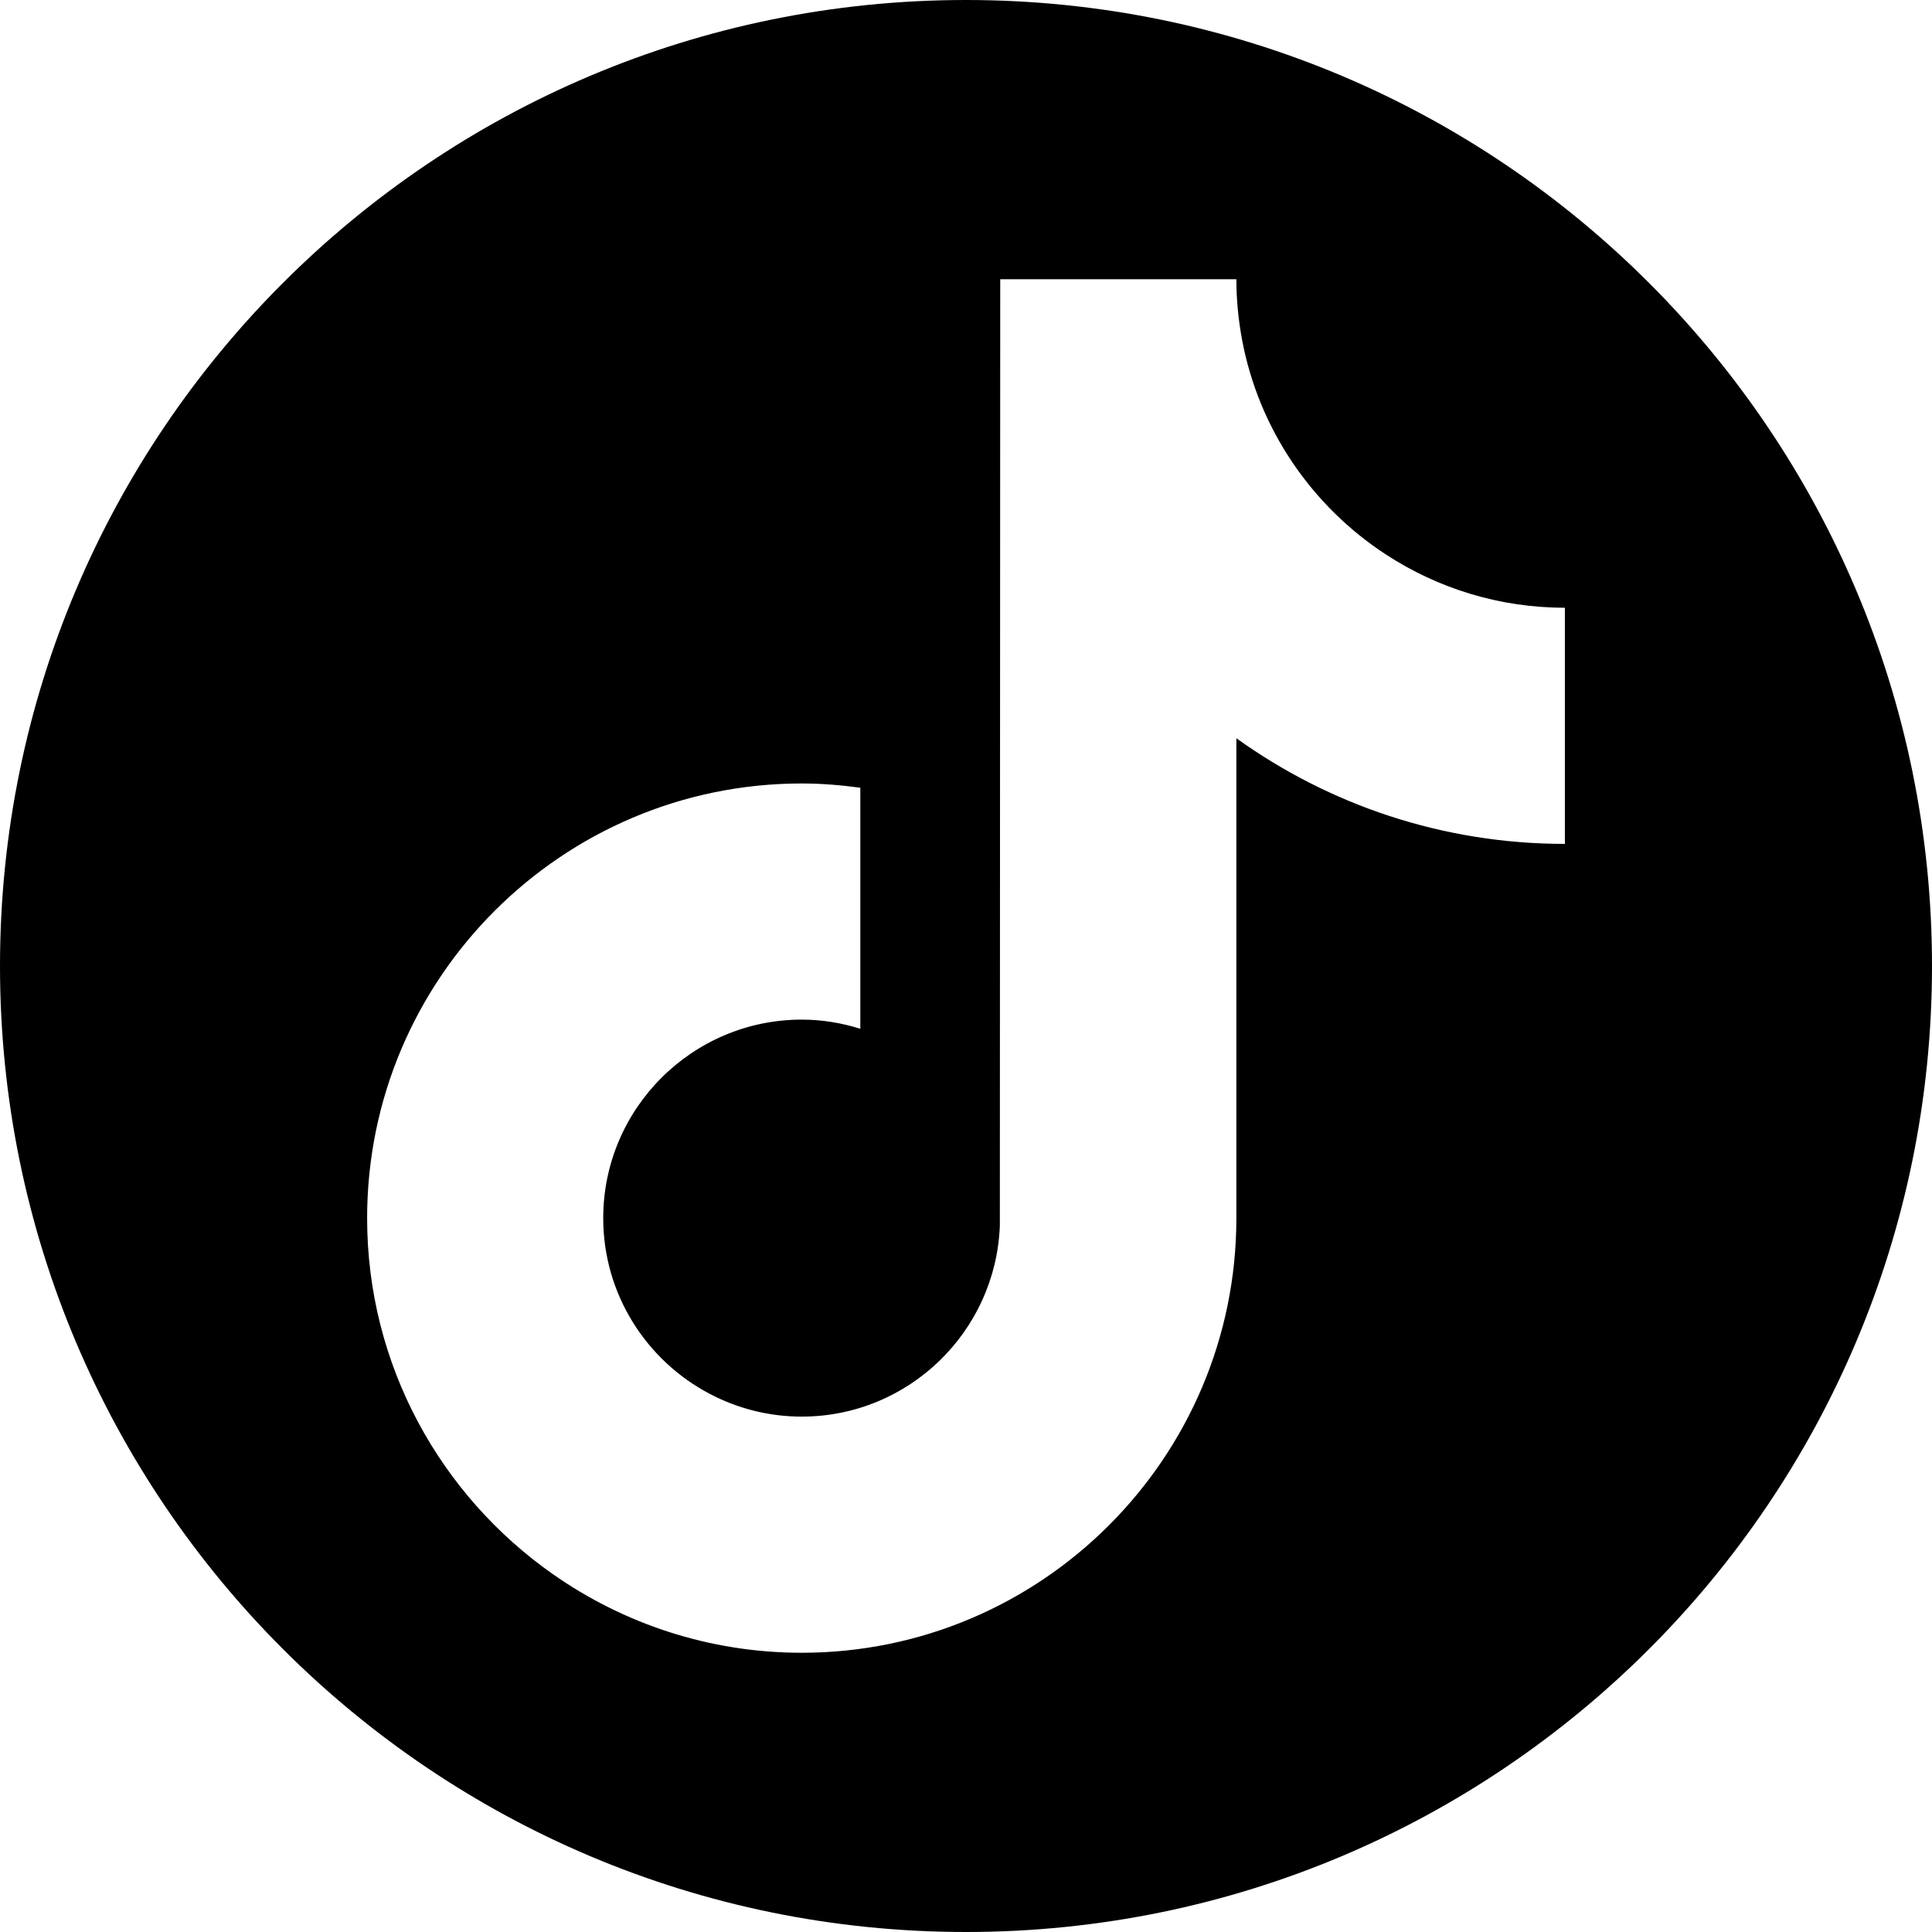
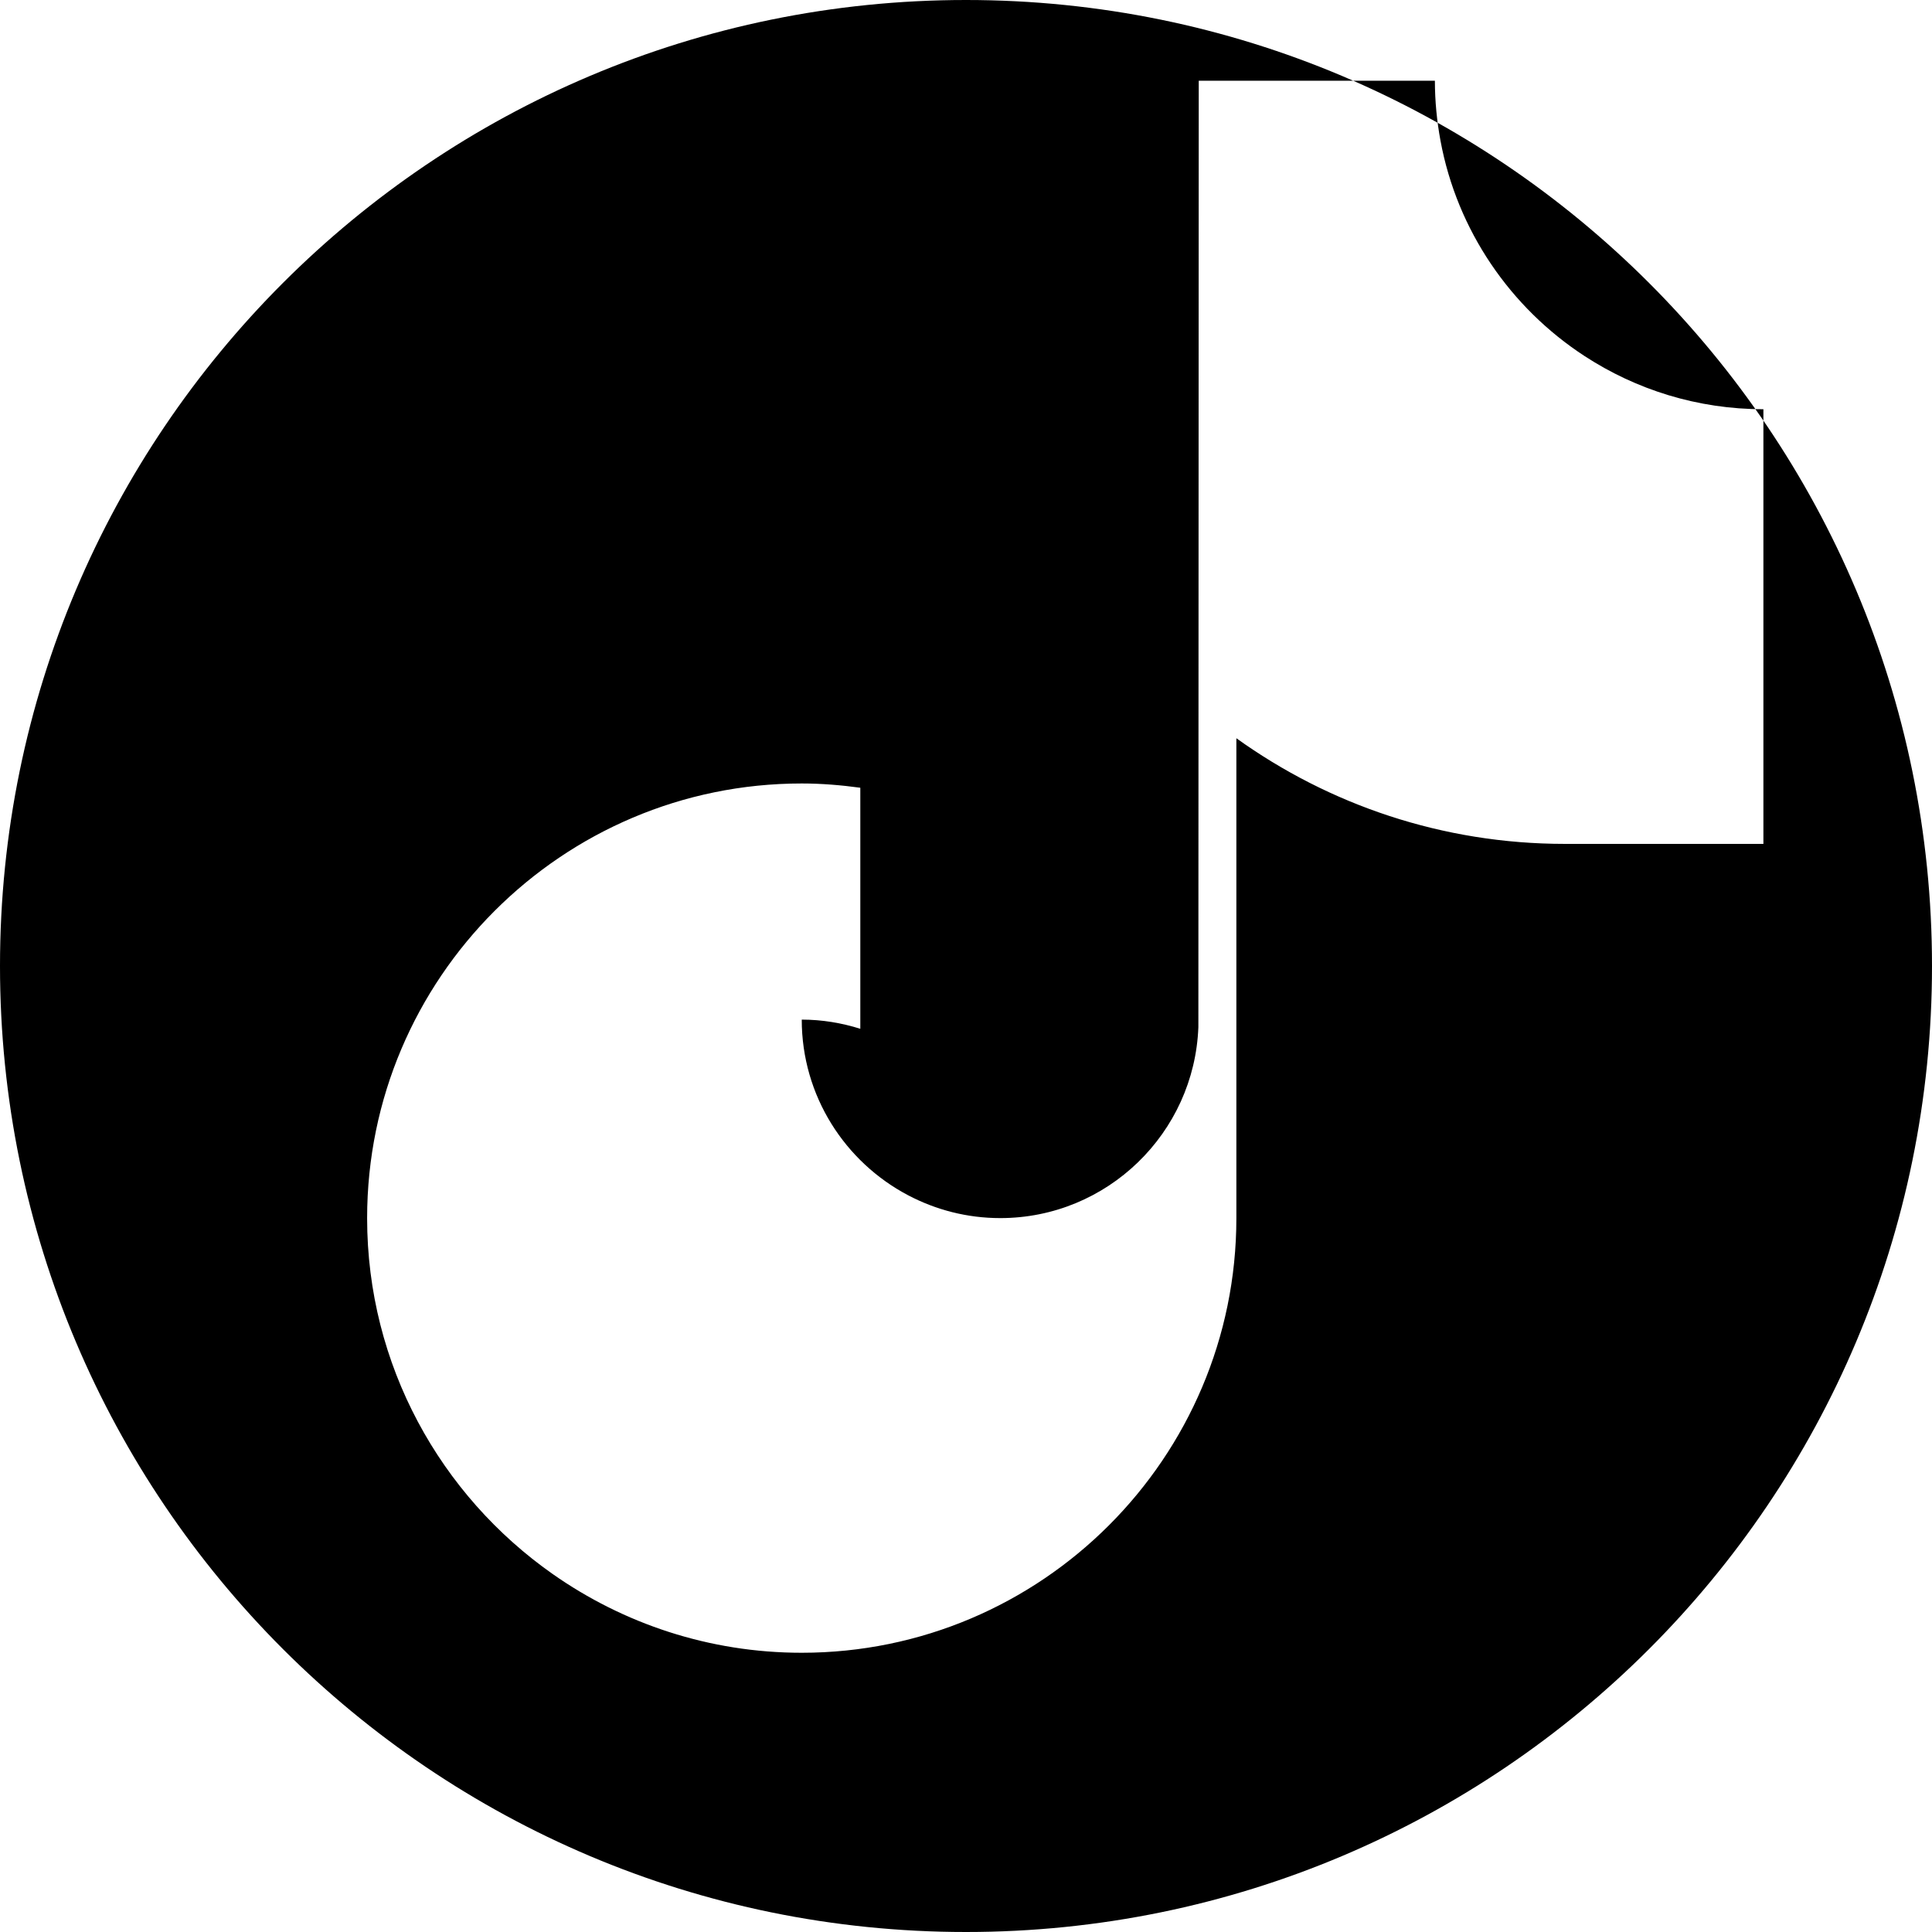
<svg xmlns="http://www.w3.org/2000/svg" version="1.1" id="Capa_1" x="0px" y="0px" viewBox="0 0 512 512" style="enable-background:new 0 0 512 512;" xml:space="preserve" width="512" height="512">
  <g>
-     <path d="M256,0C114.62,0,0,114.62,0,256s114.62,256,256,256s256-114.62,256-256S397.38,0,256,0z M414.71,223.64   c-32.44,0-62.51-10.38-87.06-28v127.18c0,63.51-51.67,115.18-115.18,115.18c-24.55,0-47.3-7.74-66.01-20.87   c-29.71-20.86-49.17-55.34-49.17-94.31c0-63.52,51.67-115.19,115.18-115.19c5.27,0,10.44,0.44,15.52,1.13v63.88   c-4.91-1.54-10.11-2.43-15.52-2.43c-29.01,0-52.61,23.6-52.61,52.61c0,20.2,11.46,37.75,28.21,46.56c7.3,3.84,15.59,6.04,24.4,6.04   c28.34,0,51.45-22.54,52.5-50.62l0.1-250.8h62.58c0,5.42,0.53,10.73,1.48,15.88c4.41,23.84,18.57,44.3,38.17,57.08   c13.66,8.91,29.94,14.1,47.41,14.1V223.64z" />
+     <path d="M256,0C114.62,0,0,114.62,0,256s114.62,256,256,256s256-114.62,256-256S397.38,0,256,0z M414.71,223.64   c-32.44,0-62.51-10.38-87.06-28v127.18c0,63.51-51.67,115.18-115.18,115.18c-24.55,0-47.3-7.74-66.01-20.87   c-29.71-20.86-49.17-55.34-49.17-94.31c0-63.52,51.67-115.19,115.18-115.19c5.27,0,10.44,0.44,15.52,1.13v63.88   c-4.91-1.54-10.11-2.43-15.52-2.43c0,20.2,11.46,37.75,28.21,46.56c7.3,3.84,15.59,6.04,24.4,6.04   c28.34,0,51.45-22.54,52.5-50.62l0.1-250.8h62.58c0,5.42,0.53,10.73,1.48,15.88c4.41,23.84,18.57,44.3,38.17,57.08   c13.66,8.91,29.94,14.1,47.41,14.1V223.64z" />
  </g>
</svg>